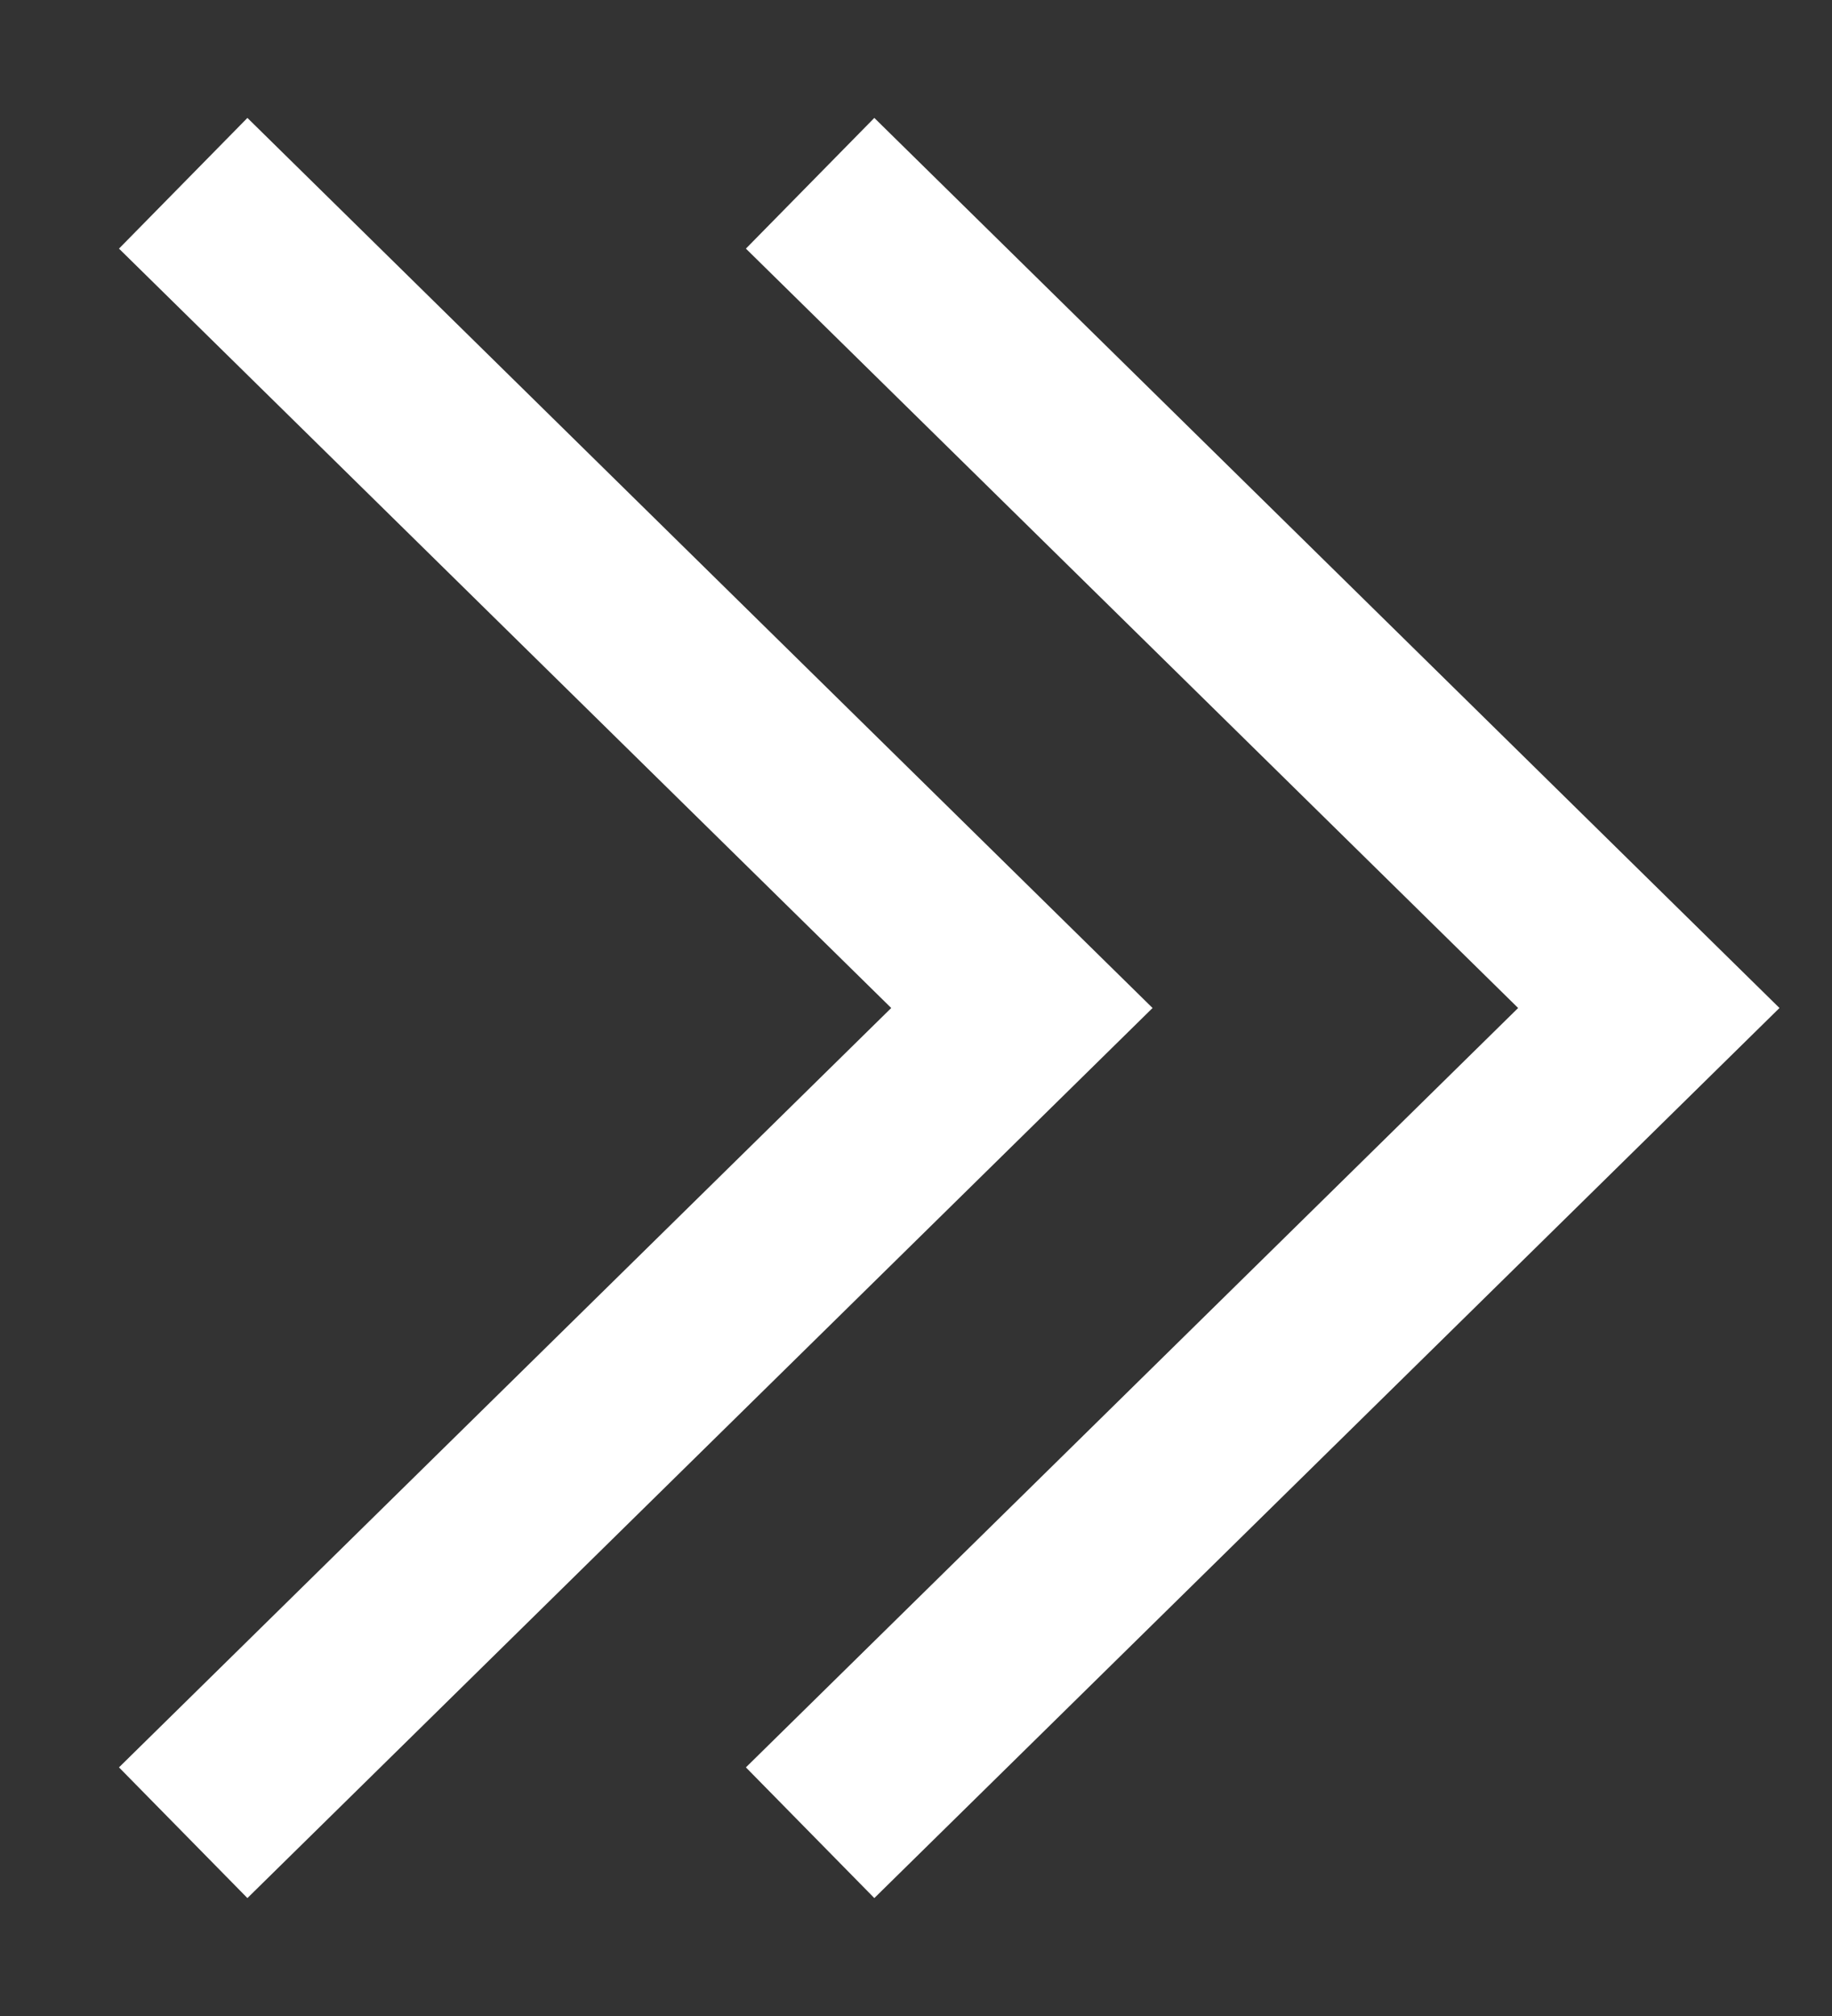
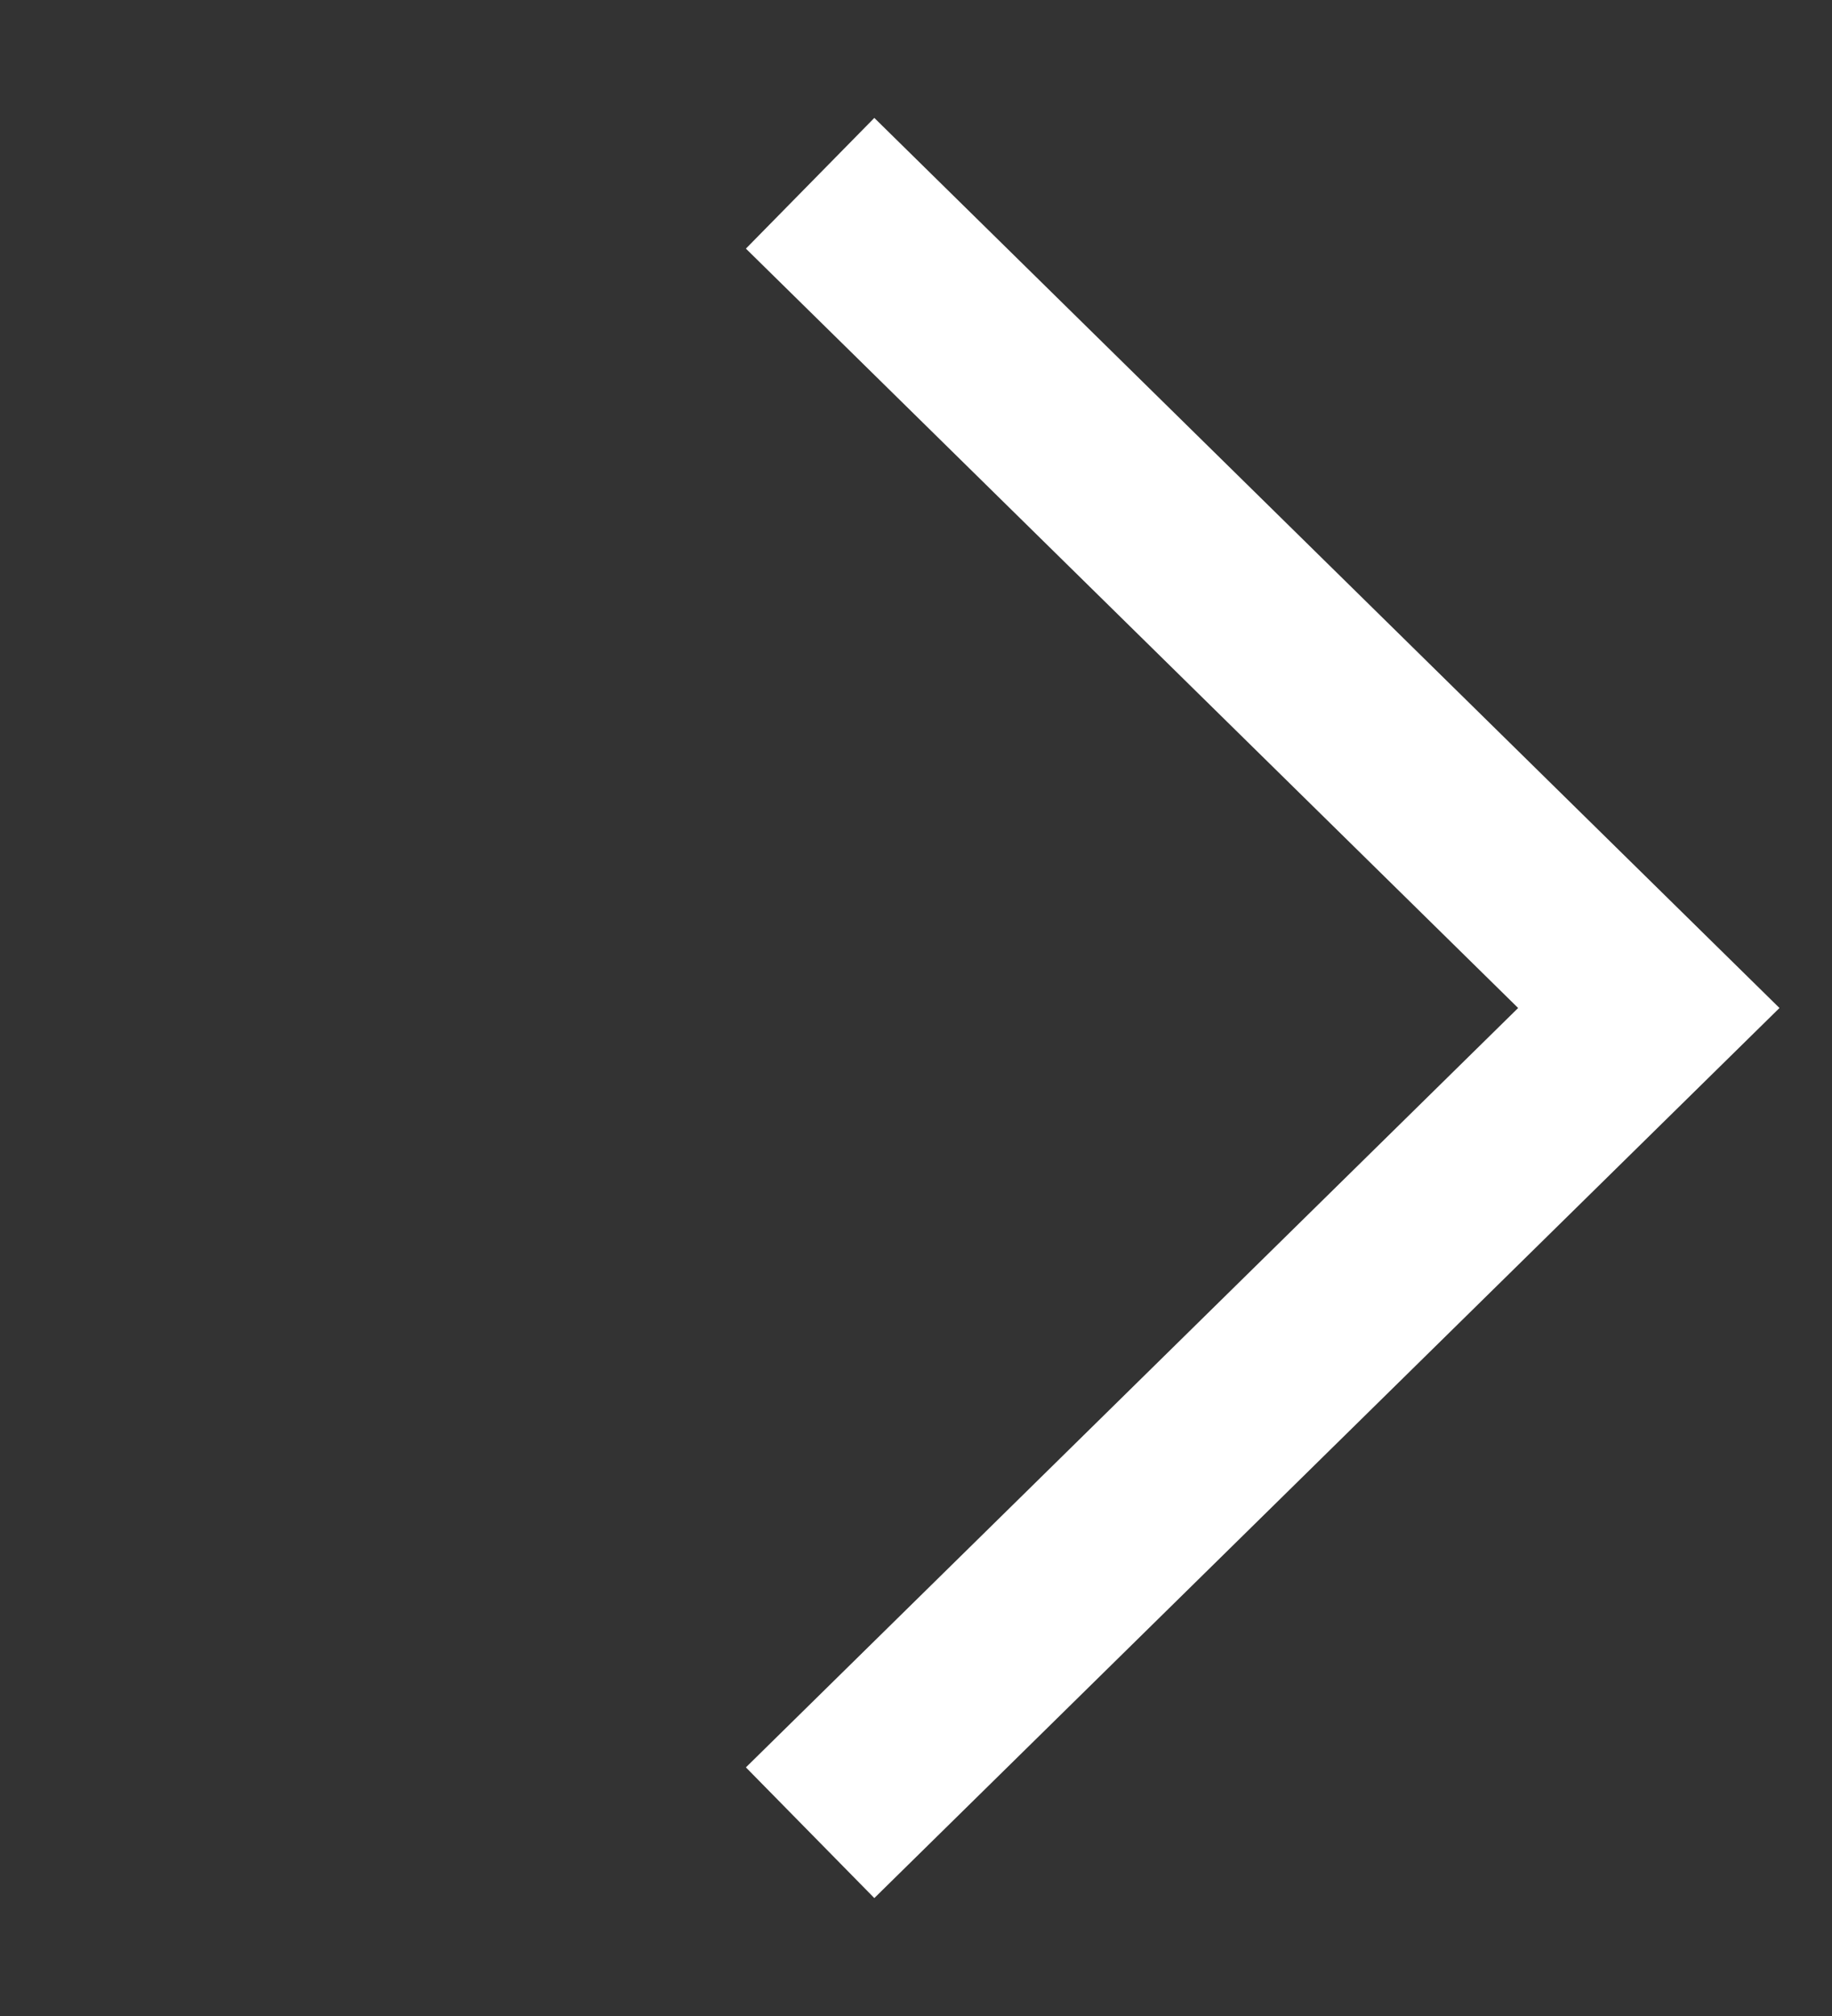
<svg xmlns="http://www.w3.org/2000/svg" width="10" height="11" viewBox="0 0 10 11" fill="none">
  <rect x="0" y="0" width="10" height="11" fill="#333333" stroke="none" />
  <path d="M4.422 1L9 5.5L4.422 10" stroke="white" />
-   <path d="M1 1L5.578 5.5L1 10" stroke="white" />
</svg>